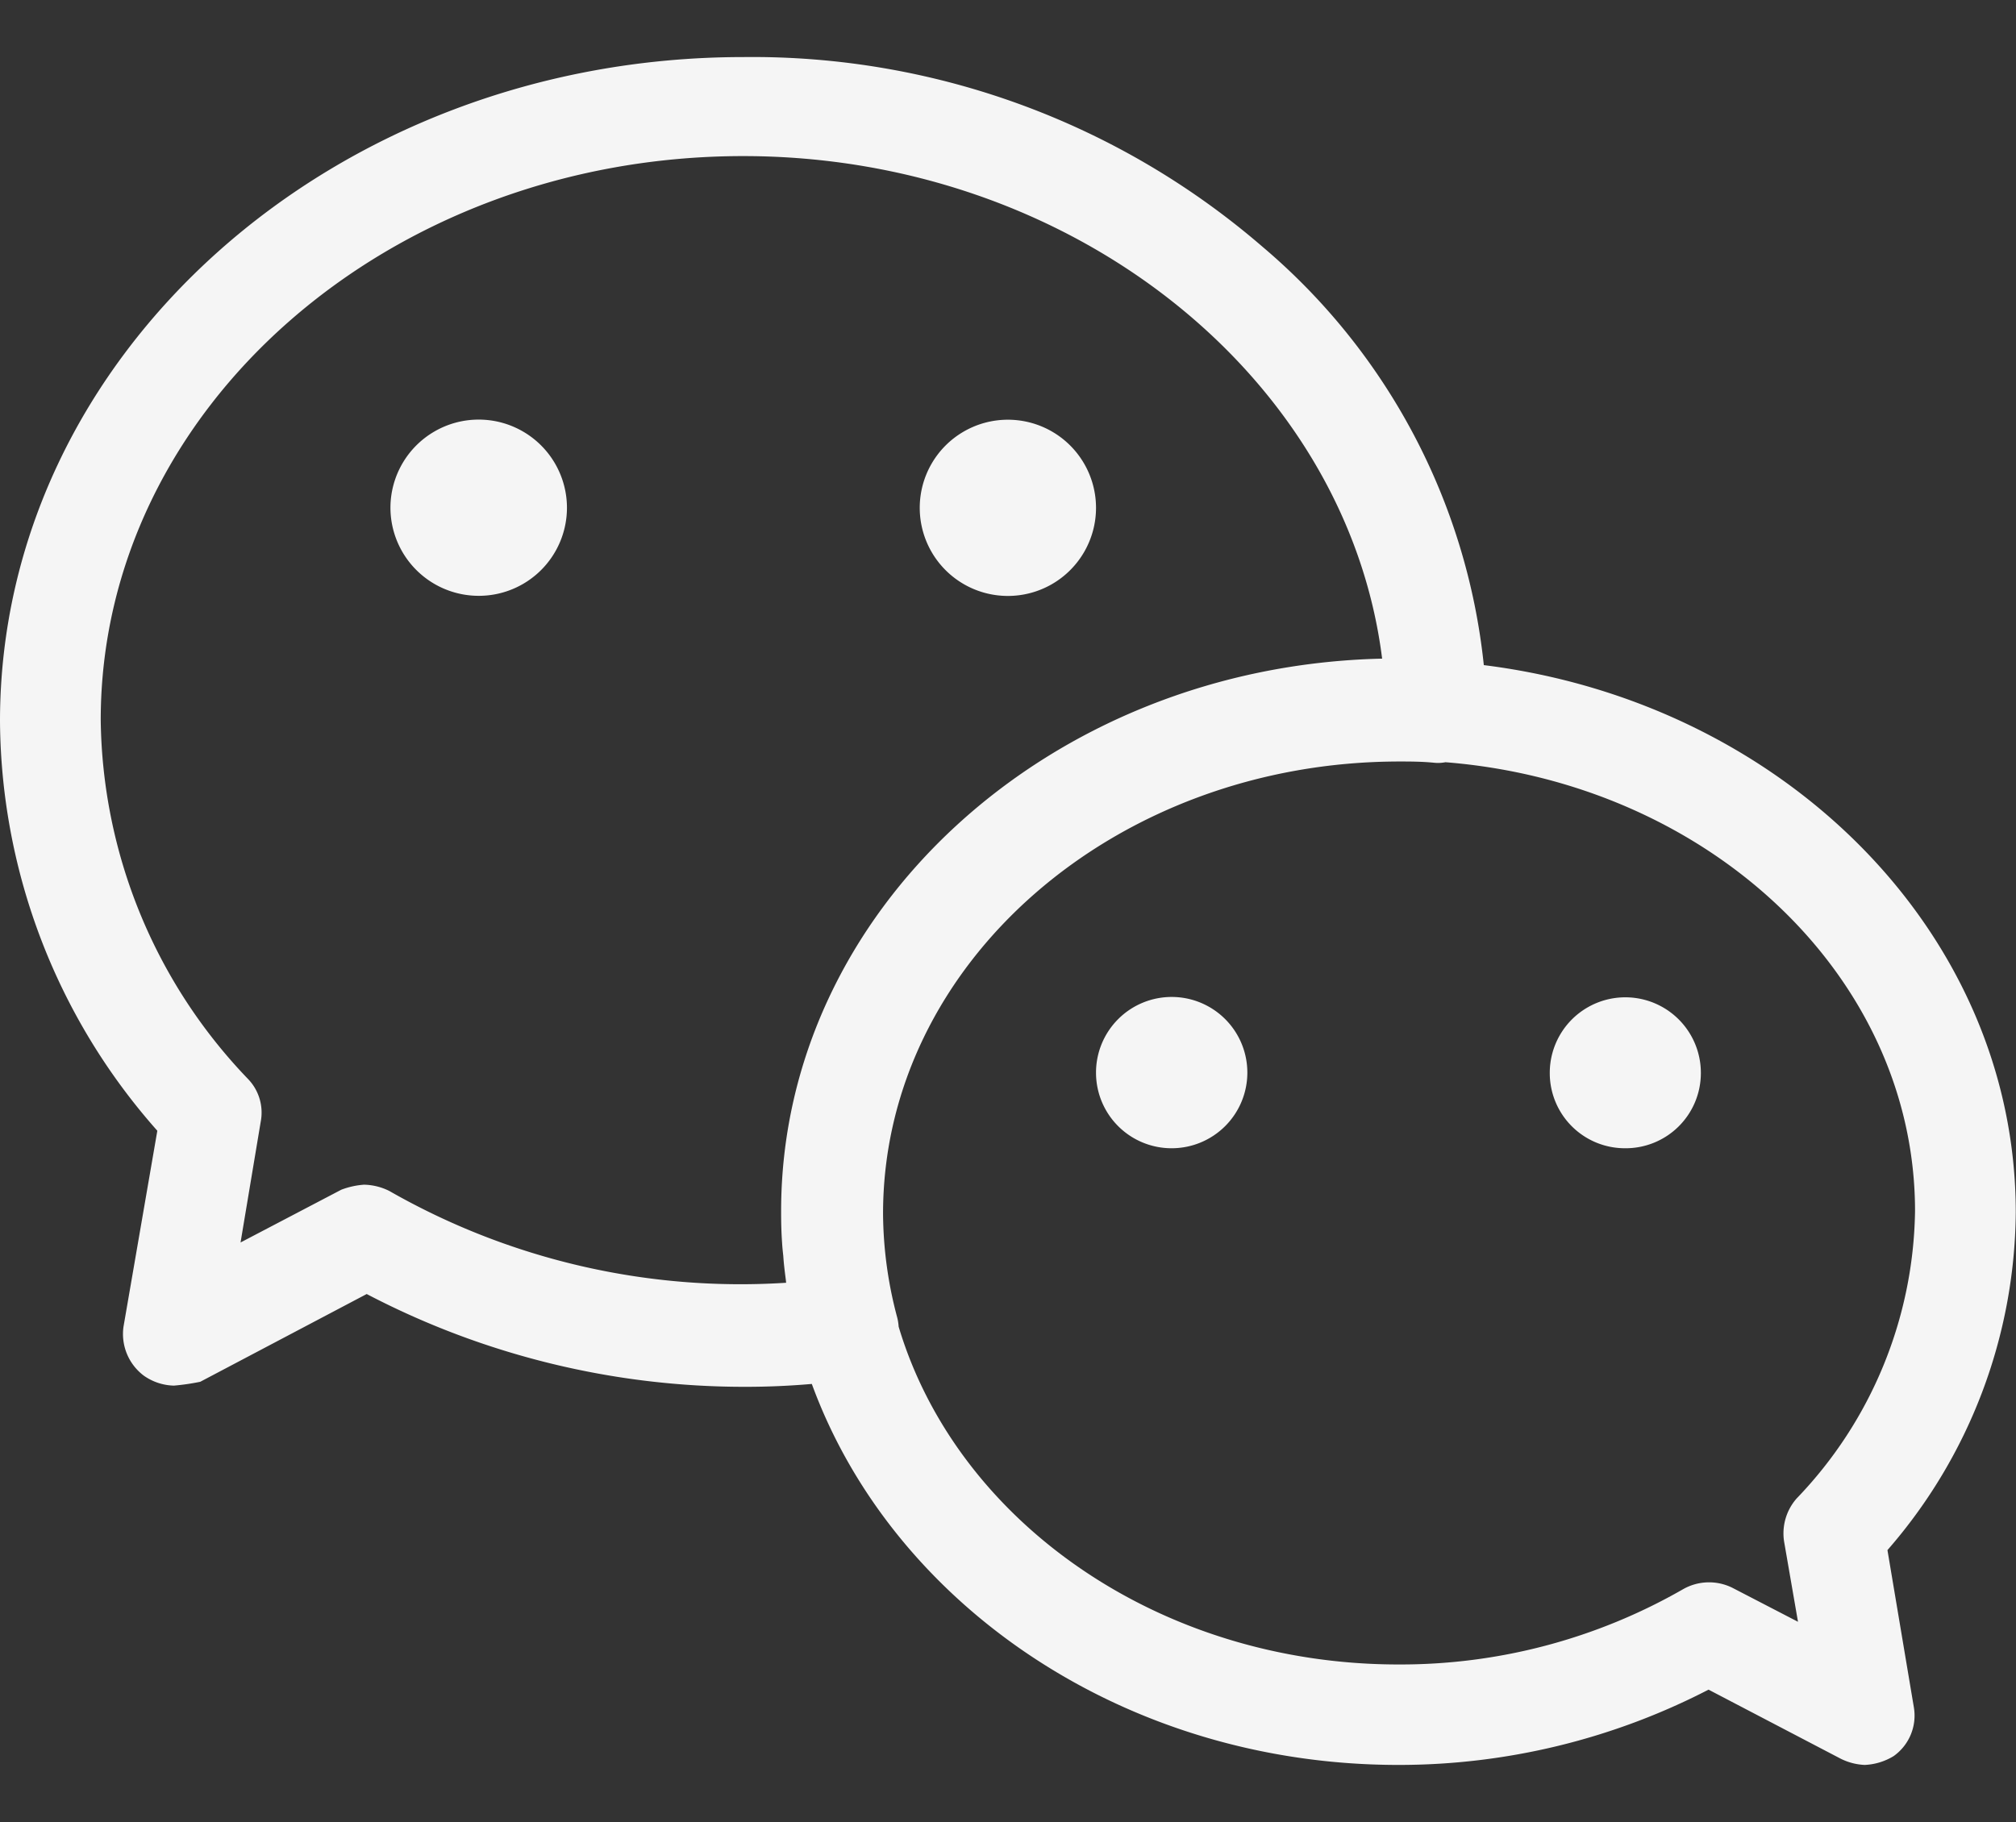
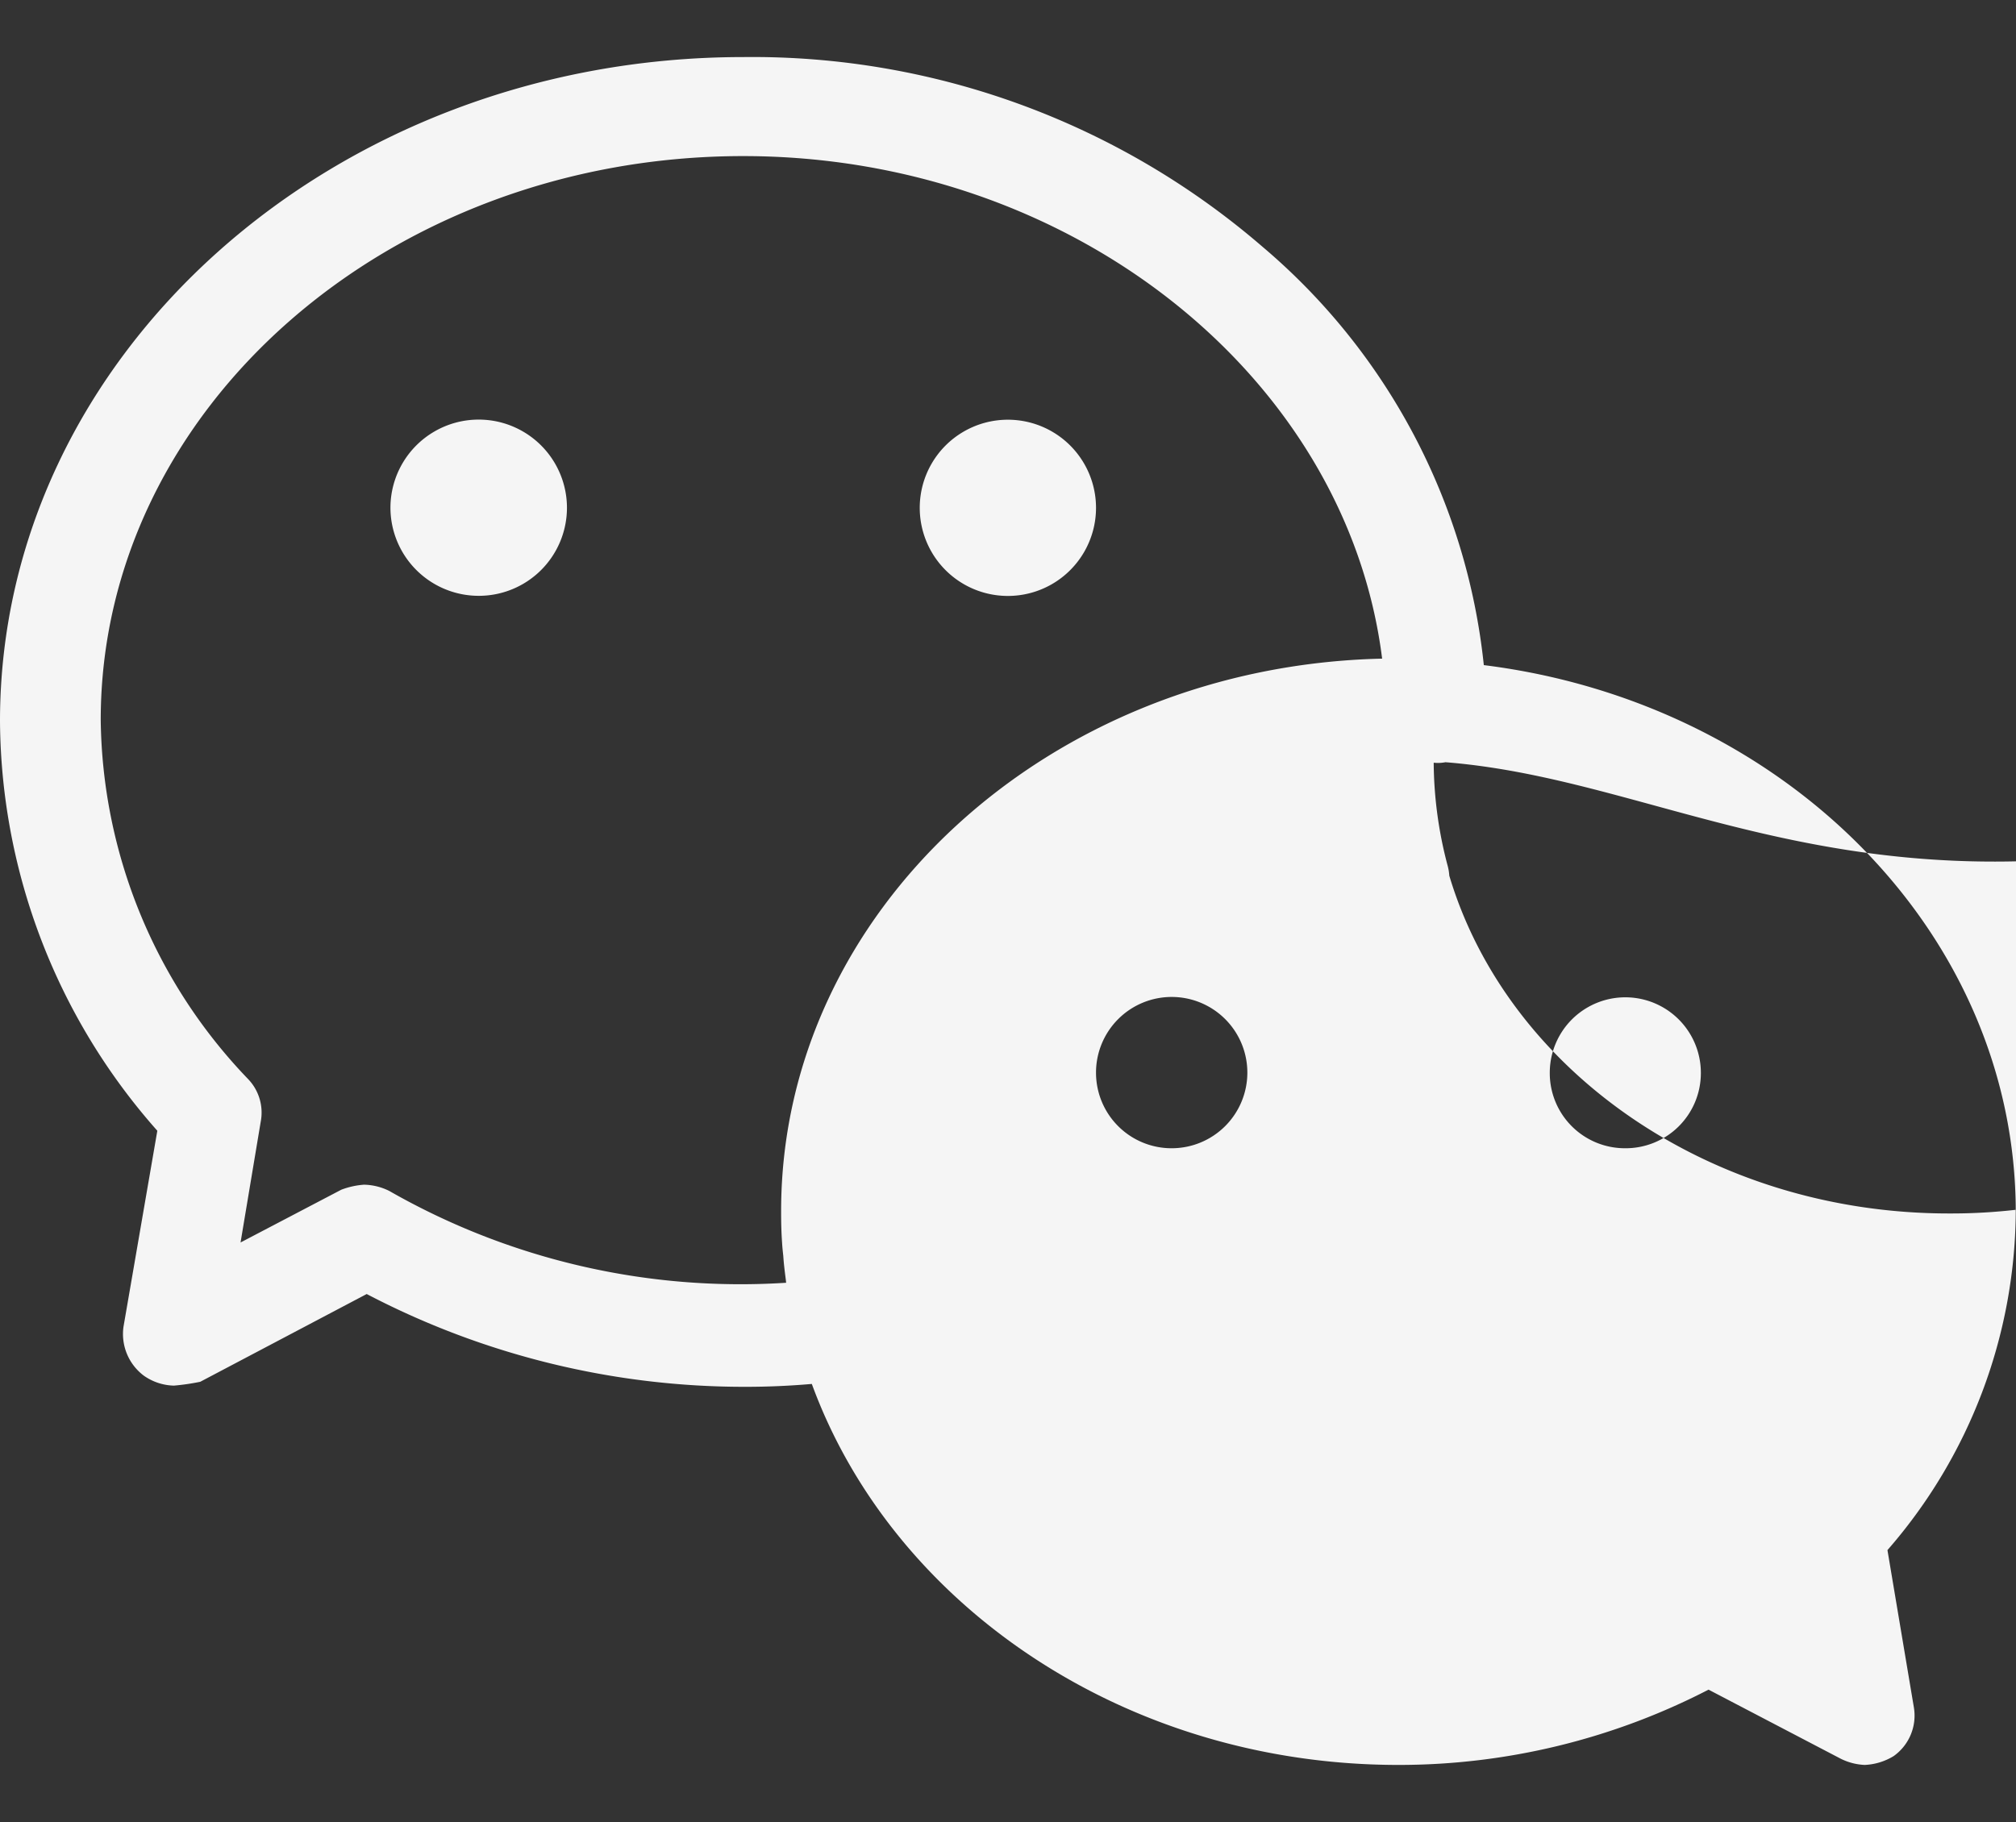
<svg xmlns="http://www.w3.org/2000/svg" width="84.06" height="76" viewBox="0 0 84.06 76">
  <rect x="0" y="0" width="84.06" height="76" fill="#333333" stroke="none" />
  <defs>
    <style>
      .cls-1 {
        fill: #f5f5f5;
        fill-rule: evenodd;
      }
    </style>
  </defs>
-   <path id="形状_30" data-name="形状 30" class="cls-1" d="M1622.05,1154.95a21.663,21.663,0,0,1-5.35,14.09l1.1,6.55a2.071,2.071,0,0,1-.84,2.04,2.517,2.517,0,0,1-1.21.37,2.477,2.477,0,0,1-1-.26l-5.51-2.88a28.121,28.121,0,0,1-12.93,3.14c-11.4,0-21.09-6.67-24.46-15.89-0.92.08-1.84,0.12-2.75,0.12a33.971,33.971,0,0,1-15.81-3.87l-6.94,3.66a9.408,9.408,0,0,1-1.1.16,2.263,2.263,0,0,1-1.26-.42,2.173,2.173,0,0,1-.84-2.04l1.41-8.17a25.977,25.977,0,0,1-6.56-17.08c0-15.29,13.92-27.7,30.99-27.7a32.539,32.539,0,0,1,21.65,7.91,26.451,26.451,0,0,1,9.23,17.45C1612.38,1133.69,1622.05,1143.31,1622.05,1154.95Zm-53.06-44.05c-14.76,0-26.79,10.53-26.79,23.52a21.967,21.967,0,0,0,6.15,14.98,2.018,2.018,0,0,1,.52,1.78l-0.84,5.03,4.2-2.2a3.321,3.321,0,0,1,.95-0.21,2.467,2.467,0,0,1,1.05.26,29.5,29.5,0,0,0,16.55,3.83c-0.01-.06-0.01-0.11-0.02-0.17-0.04-.31-0.08-0.63-0.1-0.95-0.02-.18-0.04-0.37-0.05-0.55-0.03-.42-0.04-0.84-0.04-1.27v-0.05c0-12.52,11.19-22.73,25.06-23.04C1594.16,1120.12,1582.7,1110.9,1568.99,1110.9Zm29.28,25.28a1.6,1.6,0,0,1-.49.02c-0.52-.05-1-0.05-1.42-0.05-11.87,0-21.54,8.43-21.54,18.86a17.1,17.1,0,0,0,.58,4.29,2.048,2.048,0,0,1,.07.42c2.42,8.11,10.85,14.09,20.84,14.09a23.652,23.652,0,0,0,11.87-3.14,2.19,2.19,0,0,1,2.05-.06l2.74,1.42-0.58-3.35a2.206,2.206,0,0,1,.52-1.79,17.634,17.634,0,0,0,4.94-11.99C1617.85,1145.11,1609.23,1137.05,1598.27,1136.18Zm7.49,16.1a3.133,3.133,0,0,1-3.14-3.14v-0.01a3.15,3.15,0,0,1,6.3.01v0.01A3.135,3.135,0,0,1,1605.76,1152.28Zm-18.9,0a3.15,3.15,0,0,1-3.16-3.14v-0.01A3.155,3.155,0,1,1,1586.86,1152.28Zm-10.51-26.71h0a3.675,3.675,0,0,1,7.35,0h0A3.675,3.675,0,0,1,1576.35,1125.57Zm-18.39,3.67a3.681,3.681,0,0,1-3.68-3.67h0a3.68,3.68,0,0,1,7.36,0h0A3.675,3.675,0,0,1,1557.96,1129.24Z" transform="translate(-1538 -1104.39)" />
+   <path id="形状_30" data-name="形状 30" class="cls-1" d="M1622.05,1154.95a21.663,21.663,0,0,1-5.35,14.09l1.1,6.55a2.071,2.071,0,0,1-.84,2.04,2.517,2.517,0,0,1-1.21.37,2.477,2.477,0,0,1-1-.26l-5.51-2.88a28.121,28.121,0,0,1-12.93,3.14c-11.4,0-21.09-6.67-24.46-15.89-0.92.08-1.84,0.12-2.75,0.12a33.971,33.971,0,0,1-15.81-3.87l-6.94,3.66a9.408,9.408,0,0,1-1.1.16,2.263,2.263,0,0,1-1.26-.42,2.173,2.173,0,0,1-.84-2.04l1.41-8.17a25.977,25.977,0,0,1-6.56-17.08c0-15.29,13.92-27.7,30.99-27.7a32.539,32.539,0,0,1,21.65,7.91,26.451,26.451,0,0,1,9.23,17.45C1612.38,1133.69,1622.05,1143.31,1622.05,1154.95Zm-53.06-44.05c-14.76,0-26.79,10.53-26.79,23.52a21.967,21.967,0,0,0,6.15,14.98,2.018,2.018,0,0,1,.52,1.78l-0.84,5.03,4.2-2.2a3.321,3.321,0,0,1,.95-0.21,2.467,2.467,0,0,1,1.05.26,29.5,29.5,0,0,0,16.55,3.83c-0.01-.06-0.01-0.11-0.02-0.17-0.04-.31-0.08-0.63-0.1-0.95-0.02-.18-0.04-0.37-0.05-0.55-0.03-.42-0.04-0.84-0.04-1.27v-0.05c0-12.52,11.19-22.73,25.06-23.04C1594.16,1120.12,1582.7,1110.9,1568.99,1110.9Zm29.28,25.28a1.6,1.6,0,0,1-.49.02a17.1,17.1,0,0,0,.58,4.29,2.048,2.048,0,0,1,.07.42c2.42,8.11,10.85,14.09,20.84,14.09a23.652,23.652,0,0,0,11.87-3.14,2.19,2.19,0,0,1,2.05-.06l2.74,1.42-0.58-3.35a2.206,2.206,0,0,1,.52-1.79,17.634,17.634,0,0,0,4.94-11.99C1617.85,1145.11,1609.23,1137.05,1598.27,1136.18Zm7.49,16.1a3.133,3.133,0,0,1-3.14-3.14v-0.01a3.15,3.15,0,0,1,6.3.01v0.01A3.135,3.135,0,0,1,1605.76,1152.28Zm-18.9,0a3.15,3.15,0,0,1-3.16-3.14v-0.01A3.155,3.155,0,1,1,1586.86,1152.28Zm-10.51-26.71h0a3.675,3.675,0,0,1,7.35,0h0A3.675,3.675,0,0,1,1576.35,1125.57Zm-18.39,3.67a3.681,3.681,0,0,1-3.68-3.67h0a3.68,3.68,0,0,1,7.36,0h0A3.675,3.675,0,0,1,1557.96,1129.24Z" transform="translate(-1538 -1104.39)" />
</svg>